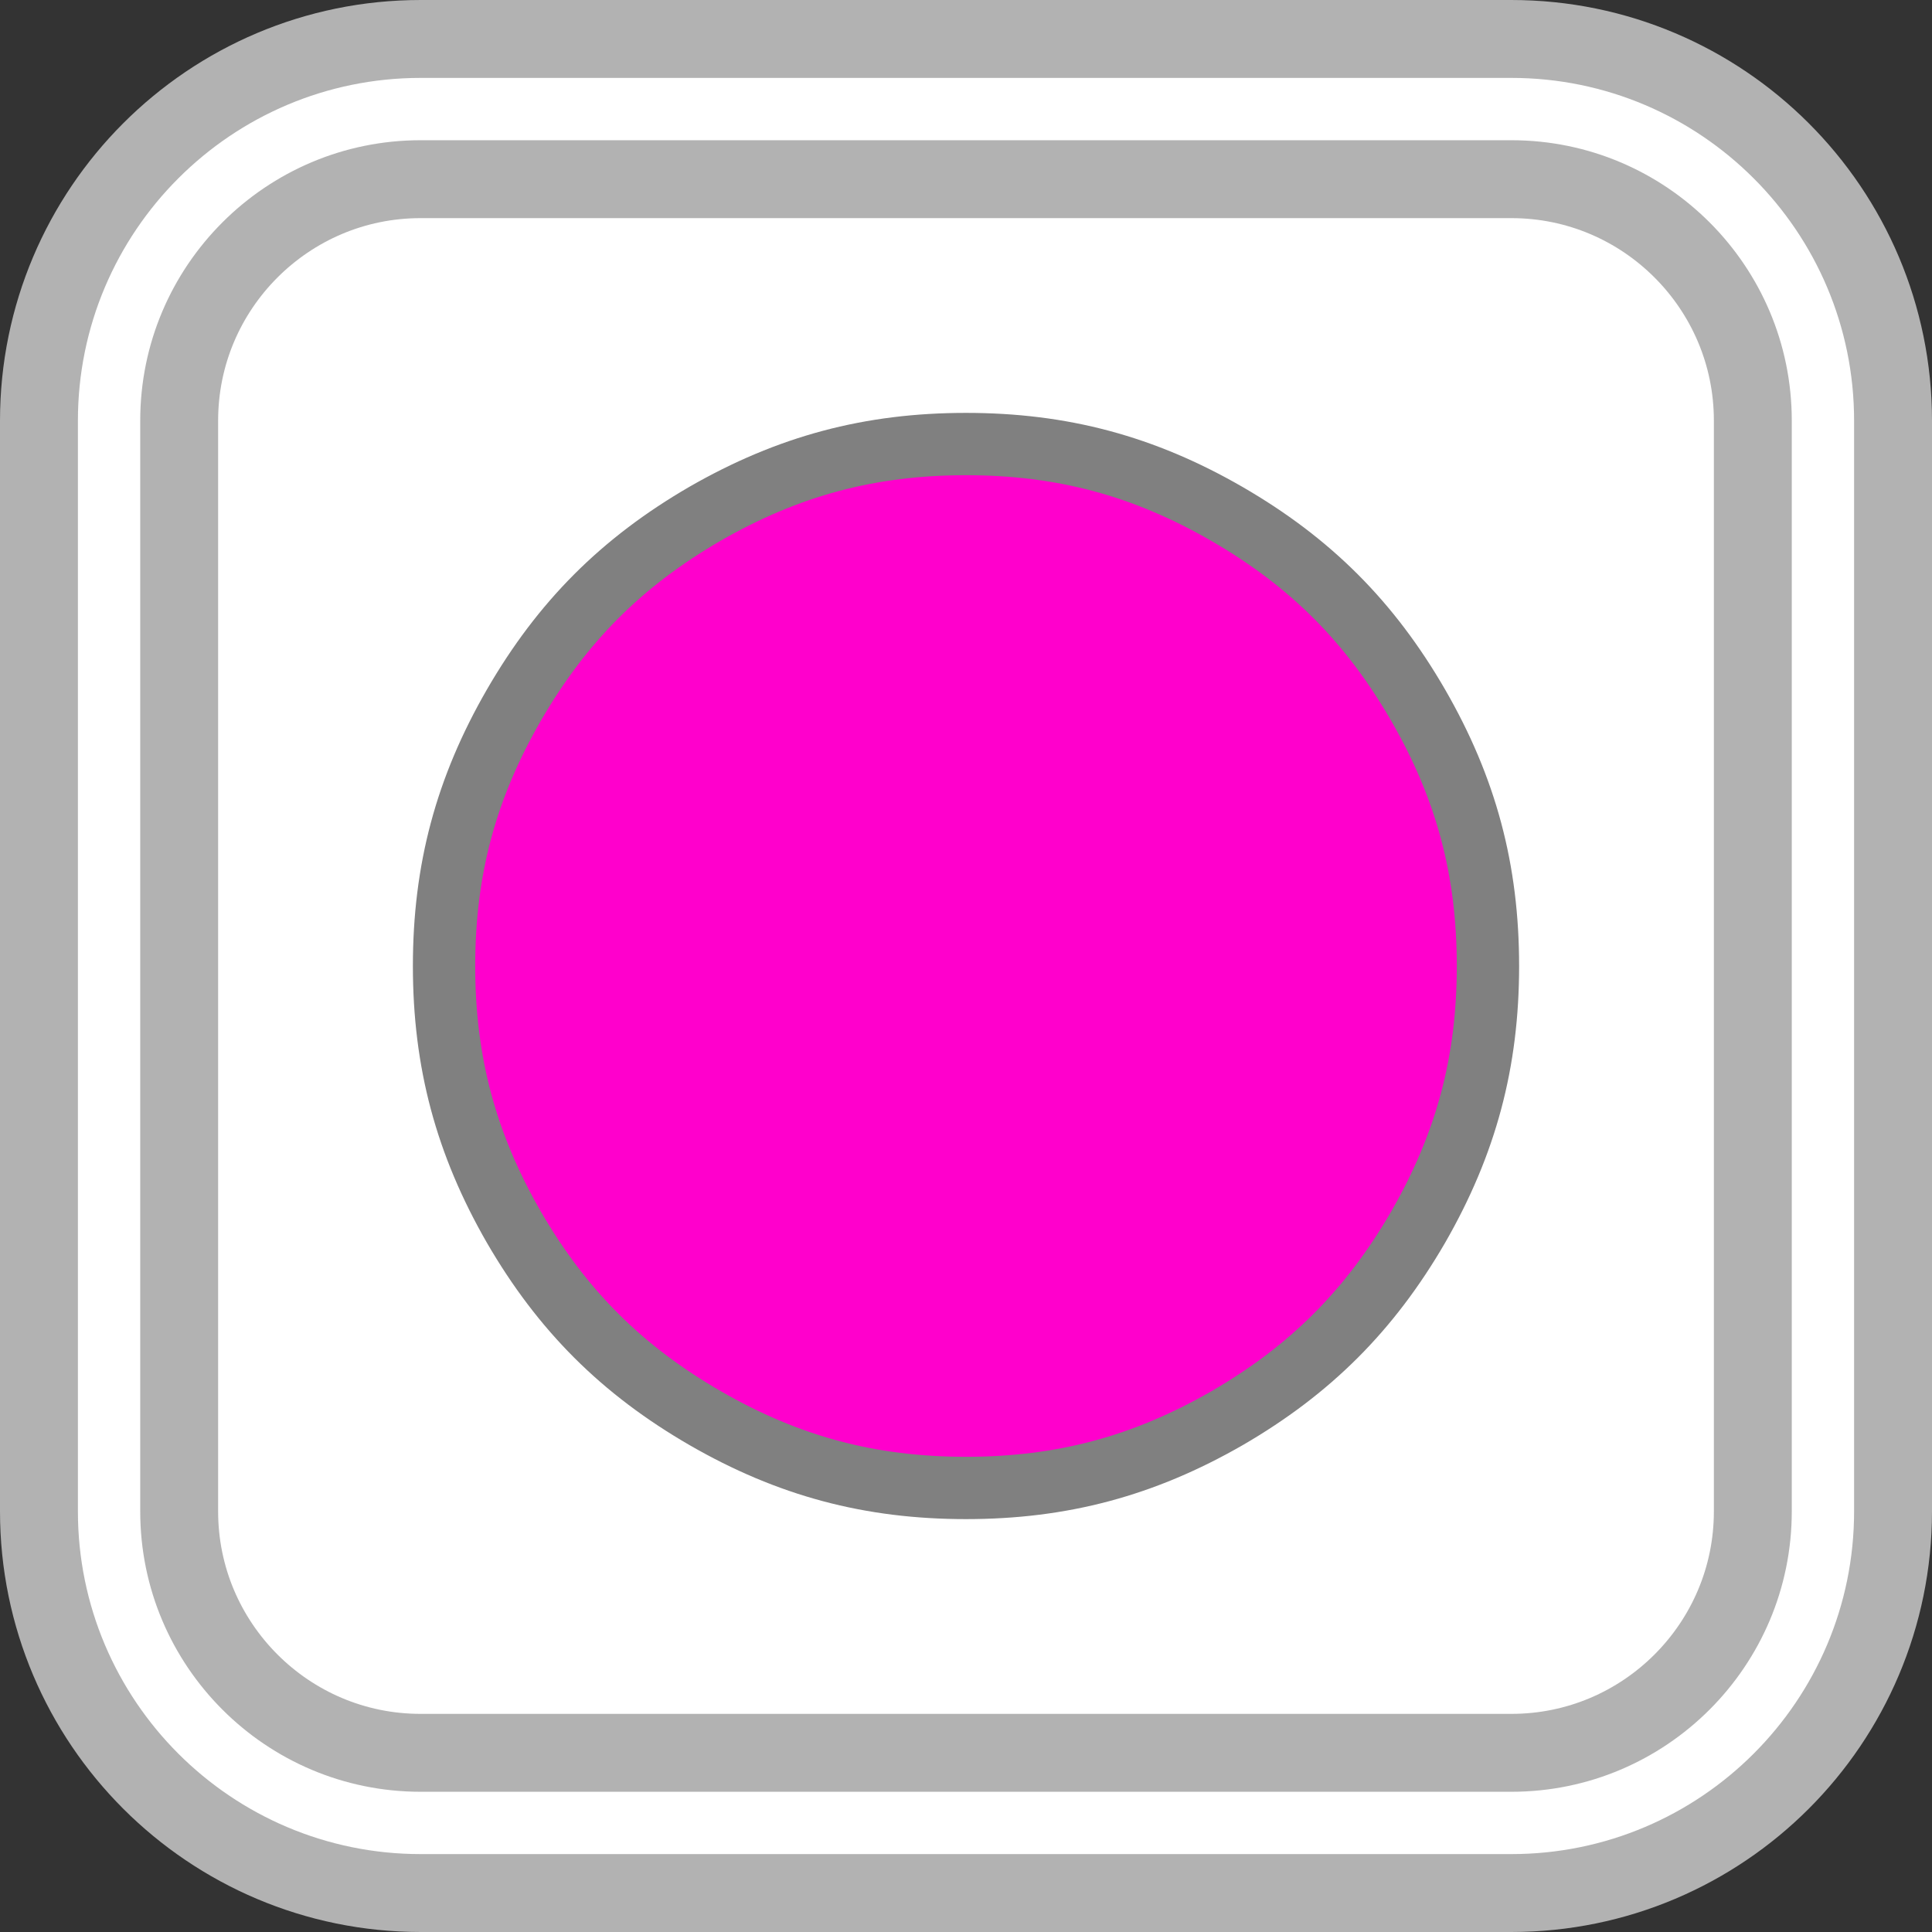
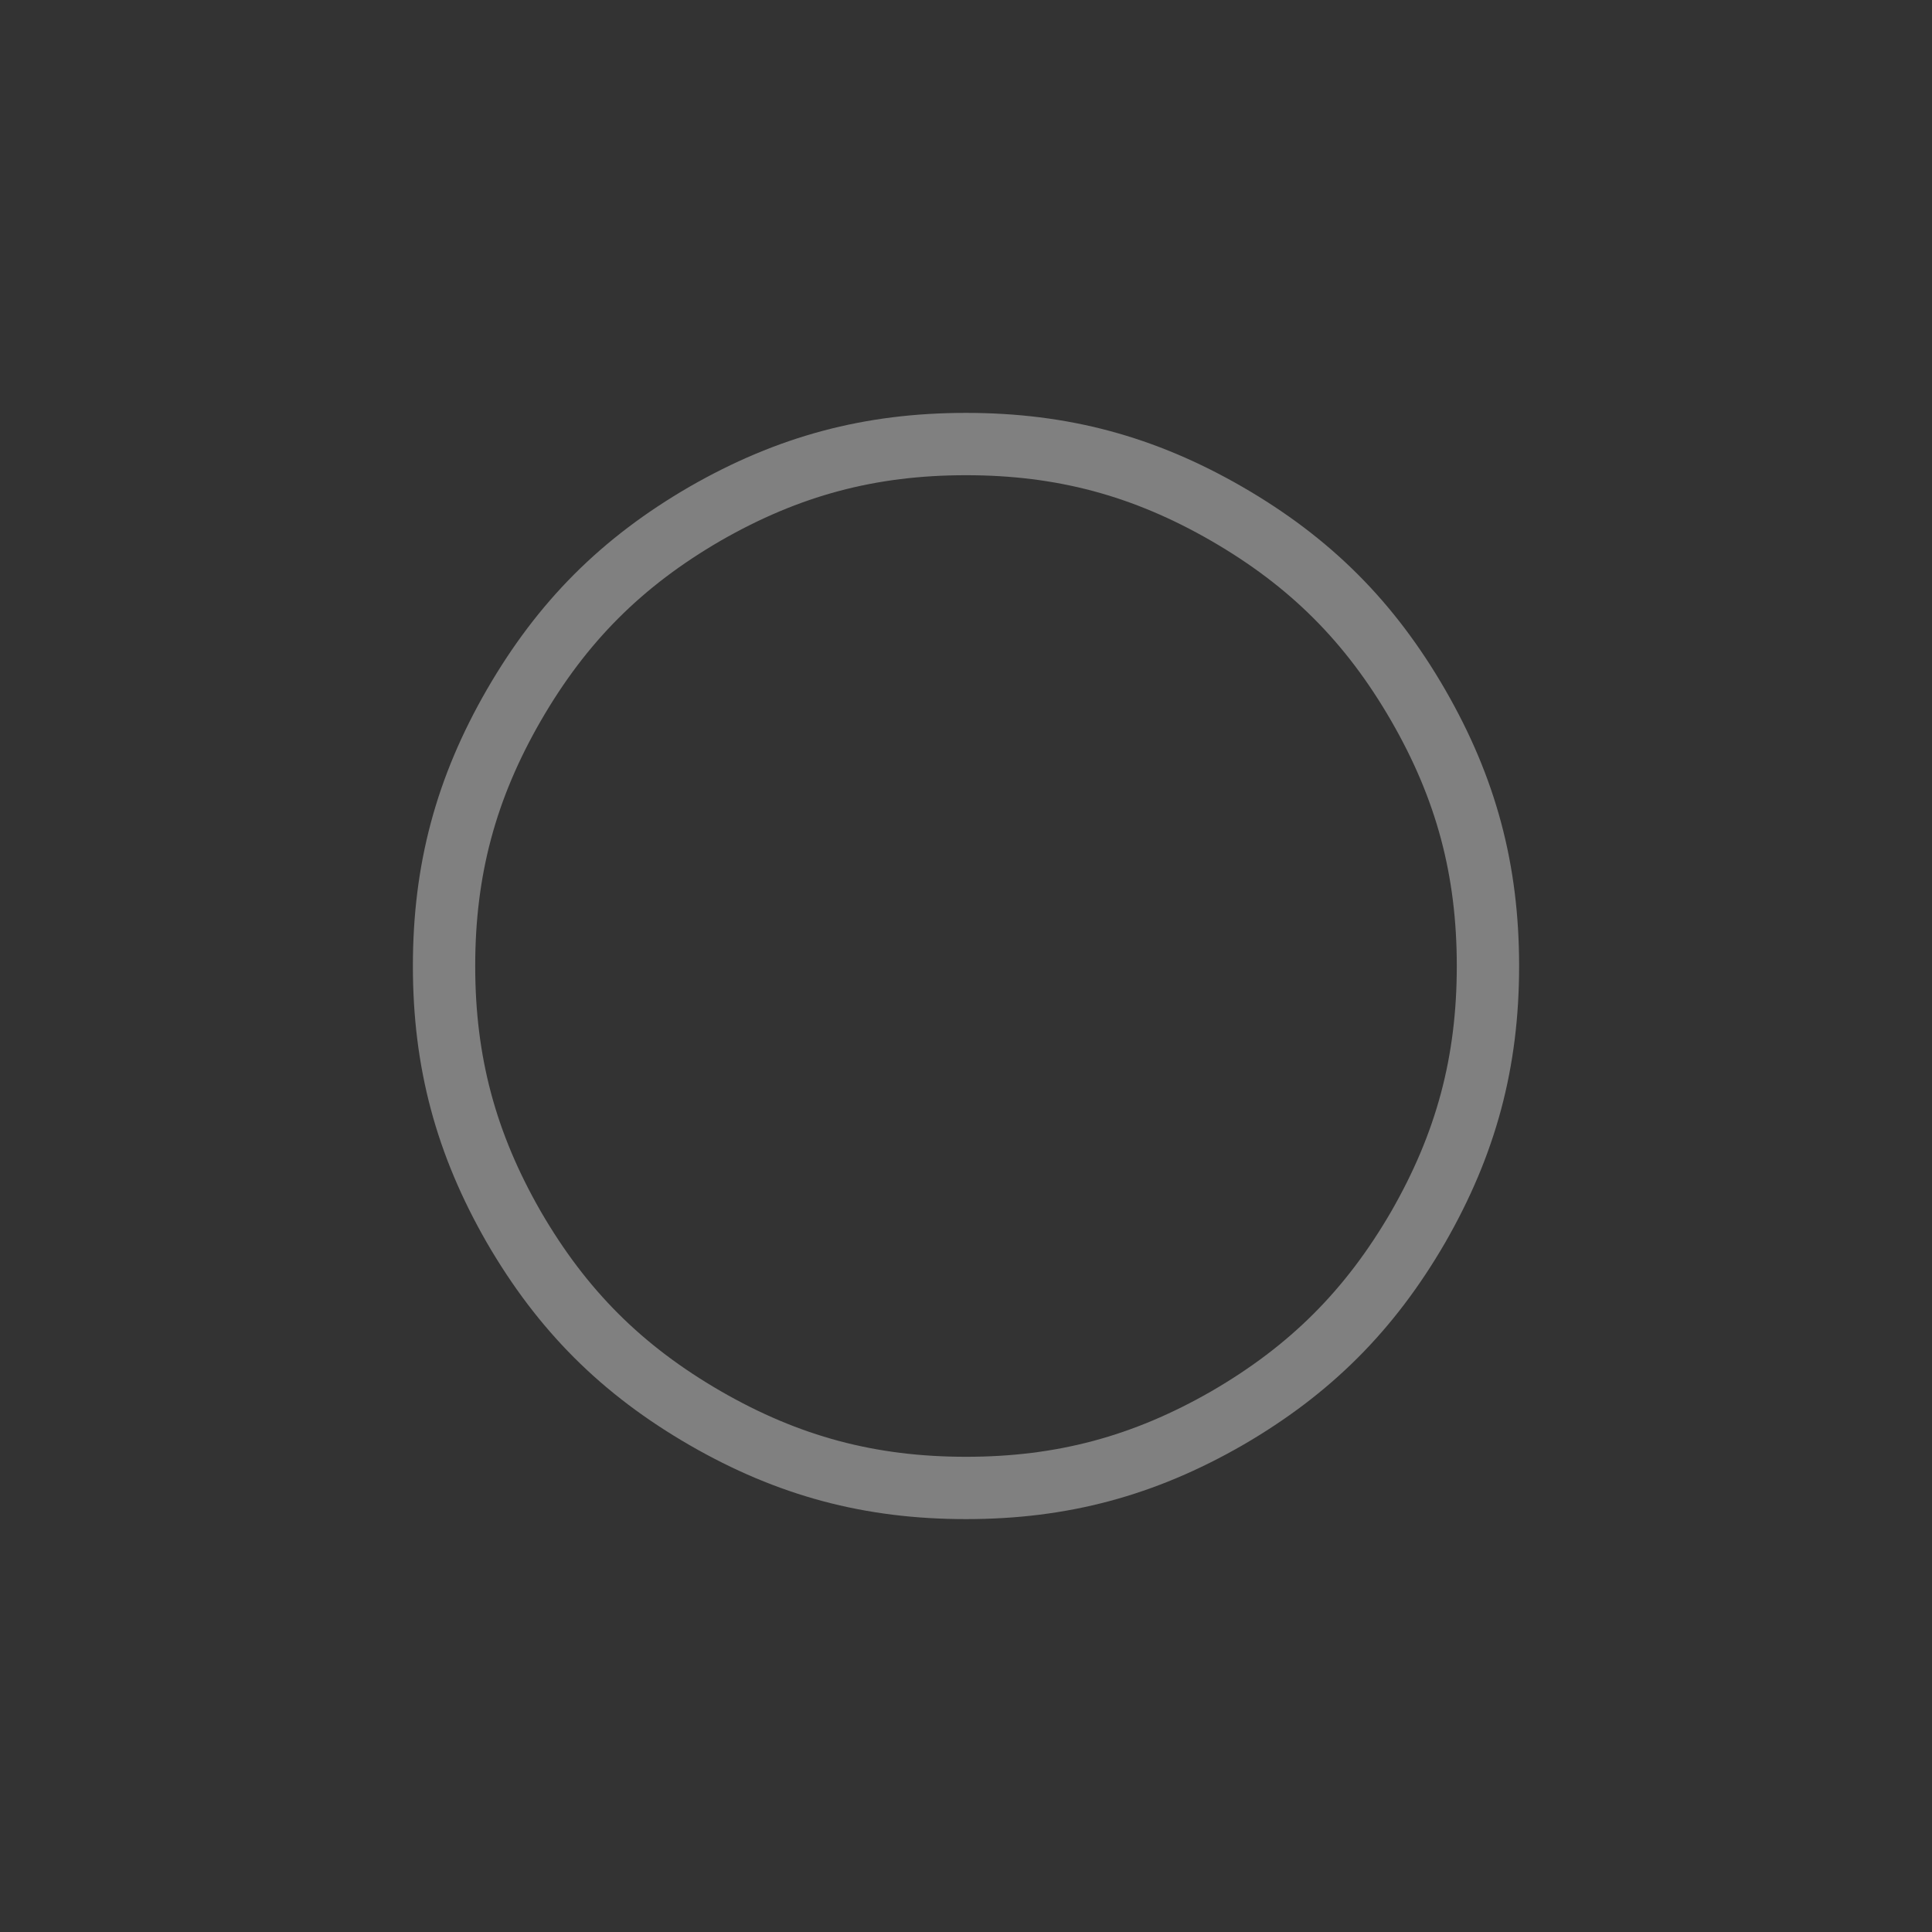
<svg xmlns="http://www.w3.org/2000/svg" version="1.2" baseProfile="tiny" width="62mm" height="62mm" viewBox="3250 18050 6200 6200" preserveAspectRatio="xMidYMid" fill-rule="evenodd" stroke-width="28.222" stroke-linejoin="round" xml:space="preserve">
  <rect x="3250" y="18050" width="6200" height="6200" fill="#333333" stroke="none" />
  <g visibility="visible" id="Slide_1">
    <g>
      <rect fill="none" stroke="none" x="3300" y="18100" width="6101" height="6101" />
    </g>
    <g>
-       <path fill="rgb(255,255,255)" stroke="none" d="M 6350,23900 L 8100,23900 C 8652,23900 9100,23452 9100,22900 L 9100,19400 C 9100,18848 8652,18400 8100,18400 L 4600,18400 C 4048,18400 3600,18848 3600,19400 L 3600,22900 C 3600,23452 4048,23900 4600,23900 L 6350,23900 Z" />
-       <path fill="none" stroke="rgb(178,178,178)" id="Drawing_2_0" stroke-width="700" stroke-linejoin="round" d="M 6350,23900 L 8100,23900 C 8652,23900 9100,23452 9100,22900 L 9100,19400 C 9100,18848 8652,18400 8100,18400 L 4600,18400 C 4048,18400 3600,18848 3600,19400 L 3600,22900 C 3600,23452 4048,23900 4600,23900 L 6350,23900 Z" />
-     </g>
+       </g>
    <g>
-       <path fill="none" stroke="rgb(255,255,255)" id="Drawing_3_0" stroke-width="200" stroke-linejoin="round" d="M 6350,23900 L 8100,23900 C 8652,23900 9100,23452 9100,22900 L 9100,19400 C 9100,18848 8652,18400 8100,18400 L 4600,18400 C 4048,18400 3600,18848 3600,19400 L 3600,22900 C 3600,23452 4048,23900 4600,23900 L 6350,23900 Z" />
-     </g>
+       </g>
    <g>
-       <path fill="rgb(255,0,204)" stroke="none" d="M 6350,22825 C 6042,22825 5780,22755 5513,22601 5245,22446 5054,22255 4899,21988 4745,21720 4675,21458 4675,21150 4675,20842 4745,20580 4899,20313 5054,20045 5245,19854 5512,19699 5780,19545 6042,19475 6350,19475 6658,19475 6920,19545 7187,19699 7455,19854 7646,20045 7801,20313 7955,20580 8025,20842 8025,21150 8025,21458 7955,21720 7801,21988 7646,22255 7455,22446 7188,22601 6920,22755 6658,22825 6350,22825 L 6350,22825 Z" />
      <path fill="none" stroke="rgb(128,128,128)" id="Drawing_4_0" stroke-width="200" stroke-linejoin="round" d="M 6350,22825 C 6042,22825 5780,22755 5513,22601 5245,22446 5054,22255 4899,21988 4745,21720 4675,21458 4675,21150 4675,20842 4745,20580 4899,20313 5054,20045 5245,19854 5512,19699 5780,19545 6042,19475 6350,19475 6658,19475 6920,19545 7187,19699 7455,19854 7646,20045 7801,20313 7955,20580 8025,20842 8025,21150 8025,21458 7955,21720 7801,21988 7646,22255 7455,22446 7188,22601 6920,22755 6658,22825 6350,22825 L 6350,22825 Z" />
    </g>
  </g>
</svg>